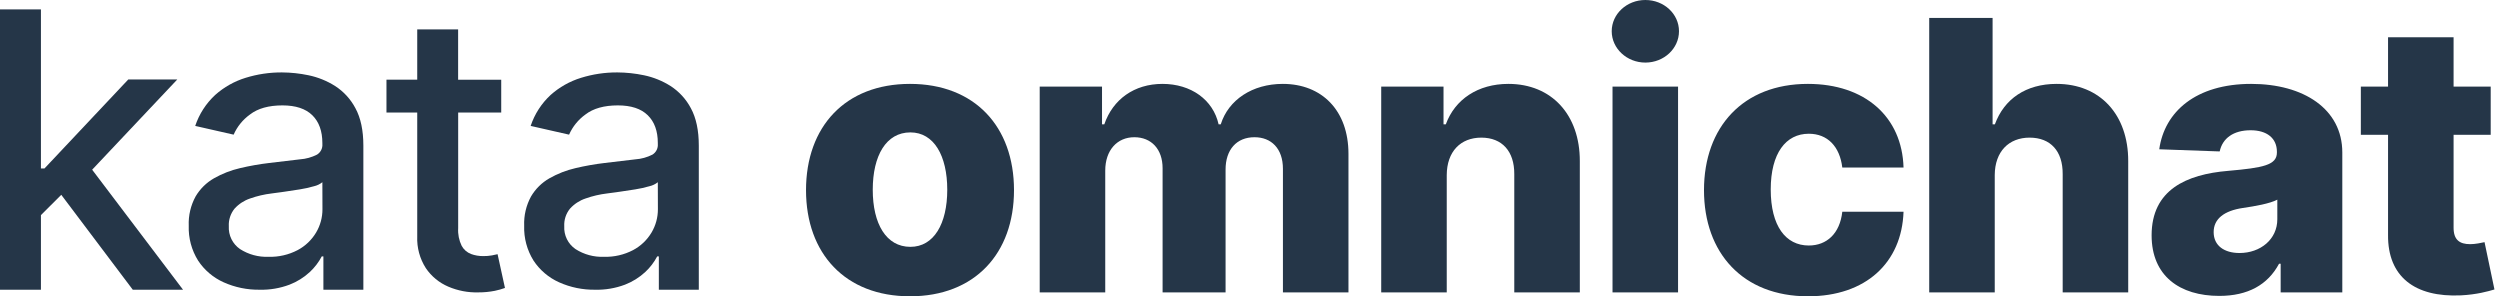
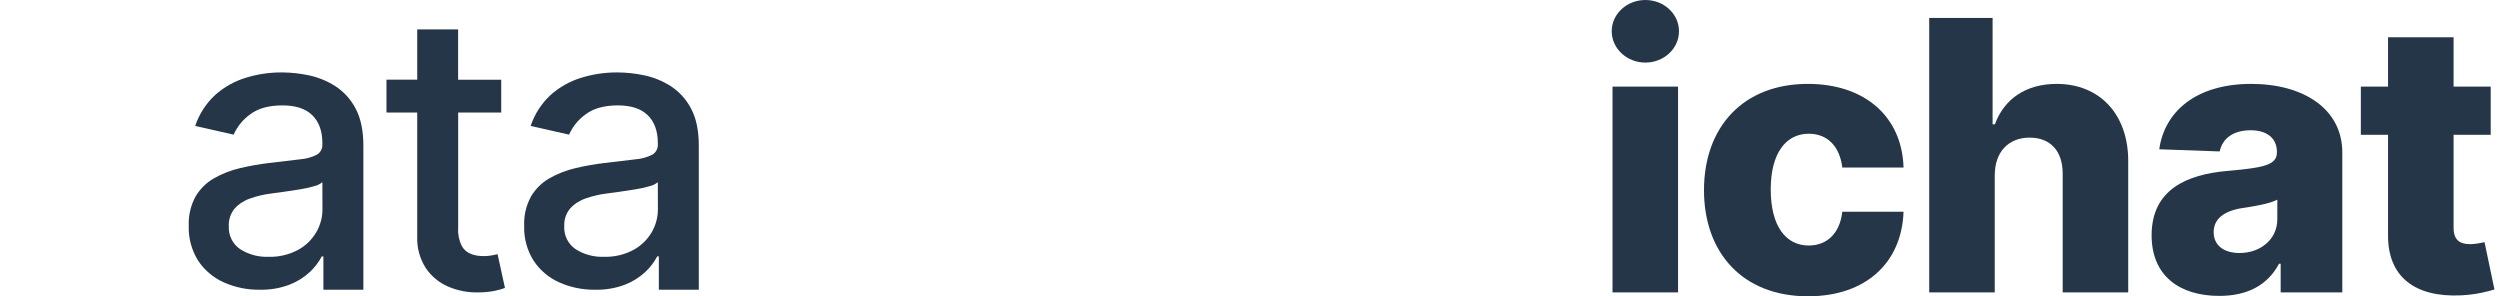
<svg xmlns="http://www.w3.org/2000/svg" width="270" height="32" viewBox="0 0 270 32" fill="none">
-   <path d="M19.147 8.582H13.853L4.804 18.193H4.421V1.013H0V31.29H4.421V23.234L6.617 21.039L14.34 31.29H19.767L9.953 18.328L19.147 8.582Z" fill="#253648" />
  <path d="M36.191 9.289C35.314 8.734 34.343 8.341 33.327 8.129C32.378 7.929 31.411 7.826 30.441 7.821C29.114 7.815 27.793 8.011 26.525 8.404C25.311 8.778 24.191 9.408 23.242 10.254C22.252 11.169 21.51 12.32 21.083 13.599L25.233 14.542C25.616 13.672 26.225 12.921 26.997 12.366C27.848 11.71 29.017 11.382 30.506 11.382C31.934 11.382 33.009 11.737 33.731 12.446C34.452 13.155 34.814 14.154 34.816 15.443V15.547C34.835 15.774 34.791 16.001 34.69 16.204C34.588 16.407 34.432 16.577 34.239 16.698C33.664 16.991 33.035 17.166 32.389 17.209L29.081 17.601C28.018 17.727 26.963 17.913 25.921 18.159C24.938 18.387 23.993 18.756 23.115 19.253C22.291 19.723 21.605 20.4 21.123 21.218C20.596 22.185 20.34 23.277 20.384 24.378C20.339 25.706 20.691 27.018 21.395 28.145C22.072 29.171 23.027 29.983 24.148 30.486C25.374 31.036 26.705 31.31 28.048 31.29C29.146 31.317 30.239 31.131 31.267 30.745C32.081 30.431 32.827 29.965 33.466 29.373C33.985 28.887 34.42 28.318 34.751 27.689H34.927V31.29H39.243V15.726C39.243 14.082 38.958 12.736 38.386 11.687C37.873 10.713 37.117 9.886 36.191 9.289ZM34.825 22.596C34.829 23.482 34.591 24.353 34.138 25.115C33.66 25.917 32.971 26.573 32.146 27.011C31.179 27.517 30.098 27.767 29.007 27.735C27.918 27.78 26.842 27.488 25.924 26.9C25.527 26.627 25.208 26.257 24.995 25.825C24.783 25.393 24.686 24.914 24.712 24.433C24.676 23.747 24.896 23.071 25.329 22.537C25.786 22.032 26.366 21.653 27.012 21.436C27.77 21.168 28.555 20.985 29.353 20.891L30.712 20.706C31.252 20.632 31.81 20.548 32.38 20.453C32.896 20.372 33.405 20.259 33.907 20.114C34.239 20.04 34.55 19.891 34.816 19.679L34.825 22.596Z" fill="#253648" />
  <path d="M72.419 9.289C71.541 8.734 70.571 8.341 69.555 8.129C68.605 7.929 67.638 7.826 66.669 7.821C65.341 7.815 64.021 8.011 62.753 8.404C61.538 8.778 60.418 9.408 59.469 10.254C58.48 11.169 57.738 12.32 57.311 13.599L61.461 14.542C61.844 13.672 62.453 12.921 63.225 12.366C64.076 11.71 65.245 11.382 66.733 11.382C68.16 11.382 69.235 11.737 69.958 12.446C70.682 13.155 71.044 14.154 71.044 15.443V15.547C71.063 15.774 71.019 16.001 70.917 16.204C70.816 16.407 70.66 16.577 70.467 16.698C69.891 16.991 69.262 17.166 68.617 17.209L65.309 17.601C64.246 17.727 63.191 17.913 62.149 18.159C61.166 18.387 60.221 18.756 59.343 19.253C58.519 19.723 57.832 20.4 57.351 21.218C56.823 22.185 56.568 23.277 56.611 24.378C56.566 25.706 56.918 27.018 57.622 28.145C58.3 29.171 59.255 29.983 60.376 30.486C61.601 31.036 62.933 31.31 64.276 31.29C65.374 31.317 66.467 31.131 67.495 30.745C68.308 30.431 69.054 29.965 69.693 29.373C70.213 28.887 70.648 28.318 70.979 27.689H71.155V31.29H75.471V15.726C75.471 14.082 75.185 12.736 74.614 11.687C74.1 10.713 73.344 9.886 72.419 9.289ZM71.053 22.596C71.056 23.482 70.819 24.353 70.365 25.115C69.888 25.917 69.199 26.573 68.374 27.011C67.407 27.517 66.326 27.767 65.235 27.735C64.146 27.78 63.069 27.488 62.152 26.9C61.755 26.627 61.435 26.257 61.223 25.825C61.011 25.393 60.913 24.914 60.94 24.433C60.904 23.747 61.123 23.071 61.557 22.537C62.014 22.032 62.594 21.653 63.24 21.436C63.997 21.168 64.782 20.985 65.58 20.891L66.94 20.706C67.48 20.632 68.037 20.548 68.608 20.453C69.123 20.372 69.633 20.259 70.134 20.114C70.466 20.04 70.778 19.891 71.044 19.679L71.053 22.596Z" fill="#253648" />
  <path d="M53.124 27.584C52.819 27.637 52.509 27.662 52.199 27.658C51.744 27.664 51.291 27.587 50.864 27.43C50.439 27.265 50.086 26.957 49.865 26.558C49.572 25.96 49.441 25.297 49.483 24.634V12.156H54.132V8.61H49.477V3.172H45.061V8.604H41.738V12.15H45.061V25.54C45.013 26.746 45.336 27.937 45.986 28.953C46.587 29.844 47.433 30.541 48.422 30.96C49.447 31.398 50.555 31.609 51.669 31.577C52.264 31.58 52.858 31.523 53.442 31.408C53.813 31.331 54.179 31.228 54.536 31.099L53.738 27.452L53.124 27.584Z" fill="#253648" />
-   <path d="M98.281 32C105.271 32 109.512 27.383 109.512 20.537C109.512 13.677 105.271 9.06 98.281 9.06C91.29 9.06 87.05 13.677 87.05 20.537C87.05 27.383 91.29 32 98.281 32ZM98.324 26.659C95.704 26.659 94.257 24.17 94.257 20.494C94.257 16.803 95.704 14.299 98.324 14.299C100.857 14.299 102.304 16.803 102.304 20.494C102.304 24.17 100.857 26.659 98.324 26.659Z" fill="#253648" />
-   <path d="M112.288 31.58H119.366V18.424C119.366 16.224 120.654 14.82 122.506 14.82C124.344 14.82 125.56 16.108 125.56 18.164V31.58H132.362V18.308C132.362 16.181 133.535 14.82 135.489 14.82C137.283 14.82 138.557 16.022 138.557 18.236V31.58H145.634V16.615C145.634 11.911 142.74 9.06 138.542 9.06C135.257 9.06 132.666 10.783 131.841 13.431H131.61C131.016 10.768 128.628 9.06 125.546 9.06C122.506 9.06 120.191 10.725 119.264 13.431H119.018V9.35H112.288V31.58Z" fill="#253648" />
-   <path d="M156.248 18.902C156.262 16.369 157.739 14.864 159.982 14.864C162.225 14.864 163.557 16.34 163.542 18.8V31.58H170.62V17.411C170.634 12.403 167.58 9.06 162.905 9.06C159.62 9.06 157.131 10.725 156.147 13.431H155.9V9.35H149.171V31.58H156.248V18.902Z" fill="#253648" />
  <path d="M174.152 31.58H181.23V9.35H174.152V31.58ZM177.698 6.759C179.71 6.759 181.331 5.239 181.331 3.372C181.331 1.505 179.71 0 177.698 0C175.701 0 174.065 1.505 174.065 3.372C174.065 5.239 175.701 6.759 177.698 6.759Z" fill="#253648" />
  <path d="M195.262 32C201.515 32 205.394 28.367 205.582 22.867H198.968C198.707 25.227 197.289 26.515 195.349 26.515C192.86 26.515 191.239 24.416 191.239 20.465C191.239 16.543 192.874 14.444 195.349 14.444C197.376 14.444 198.693 15.819 198.968 18.091H205.582C205.423 12.62 201.428 9.06 195.248 9.06C188.258 9.06 184.031 13.72 184.031 20.537C184.031 27.325 188.229 32 195.262 32Z" fill="#253648" />
  <path d="M215.432 18.902C215.446 16.369 216.952 14.864 219.195 14.864C221.467 14.864 222.784 16.326 222.77 18.8V31.58H229.847V17.411C229.862 12.374 226.793 9.06 222.118 9.06C218.79 9.06 216.445 10.696 215.446 13.431H215.2V1.939H208.355V31.58H215.432V18.902Z" fill="#253648" />
  <path d="M239.683 31.957C242.78 31.957 244.922 30.755 246.138 28.483H246.311V31.58H252.969V16.47C252.969 11.767 248.786 9.06 243.127 9.06C237.15 9.06 233.763 12.071 233.199 16.123L239.726 16.355C240.03 14.936 241.202 14.068 243.07 14.068C244.806 14.068 245.906 14.907 245.906 16.398V16.47C245.906 17.831 244.43 18.12 240.638 18.453C236.137 18.829 232.374 20.494 232.374 25.415C232.374 29.815 235.428 31.957 239.683 31.957ZM241.868 27.325C240.233 27.325 239.075 26.544 239.075 25.067C239.075 23.635 240.204 22.766 242.216 22.462C243.533 22.274 245.154 21.985 245.95 21.565V23.678C245.95 25.849 244.126 27.325 241.868 27.325Z" fill="#253648" />
  <path d="M268.996 9.35H264.987V4.024H257.909V9.35H254.971V14.56H257.909V25.371C257.866 29.872 260.789 32.13 265.783 31.899C267.49 31.812 268.721 31.465 269.401 31.262L268.33 26.153C268.026 26.225 267.317 26.37 266.781 26.37C265.638 26.37 264.987 25.907 264.987 24.59V14.56H268.996V9.35Z" fill="#253648" />
</svg>